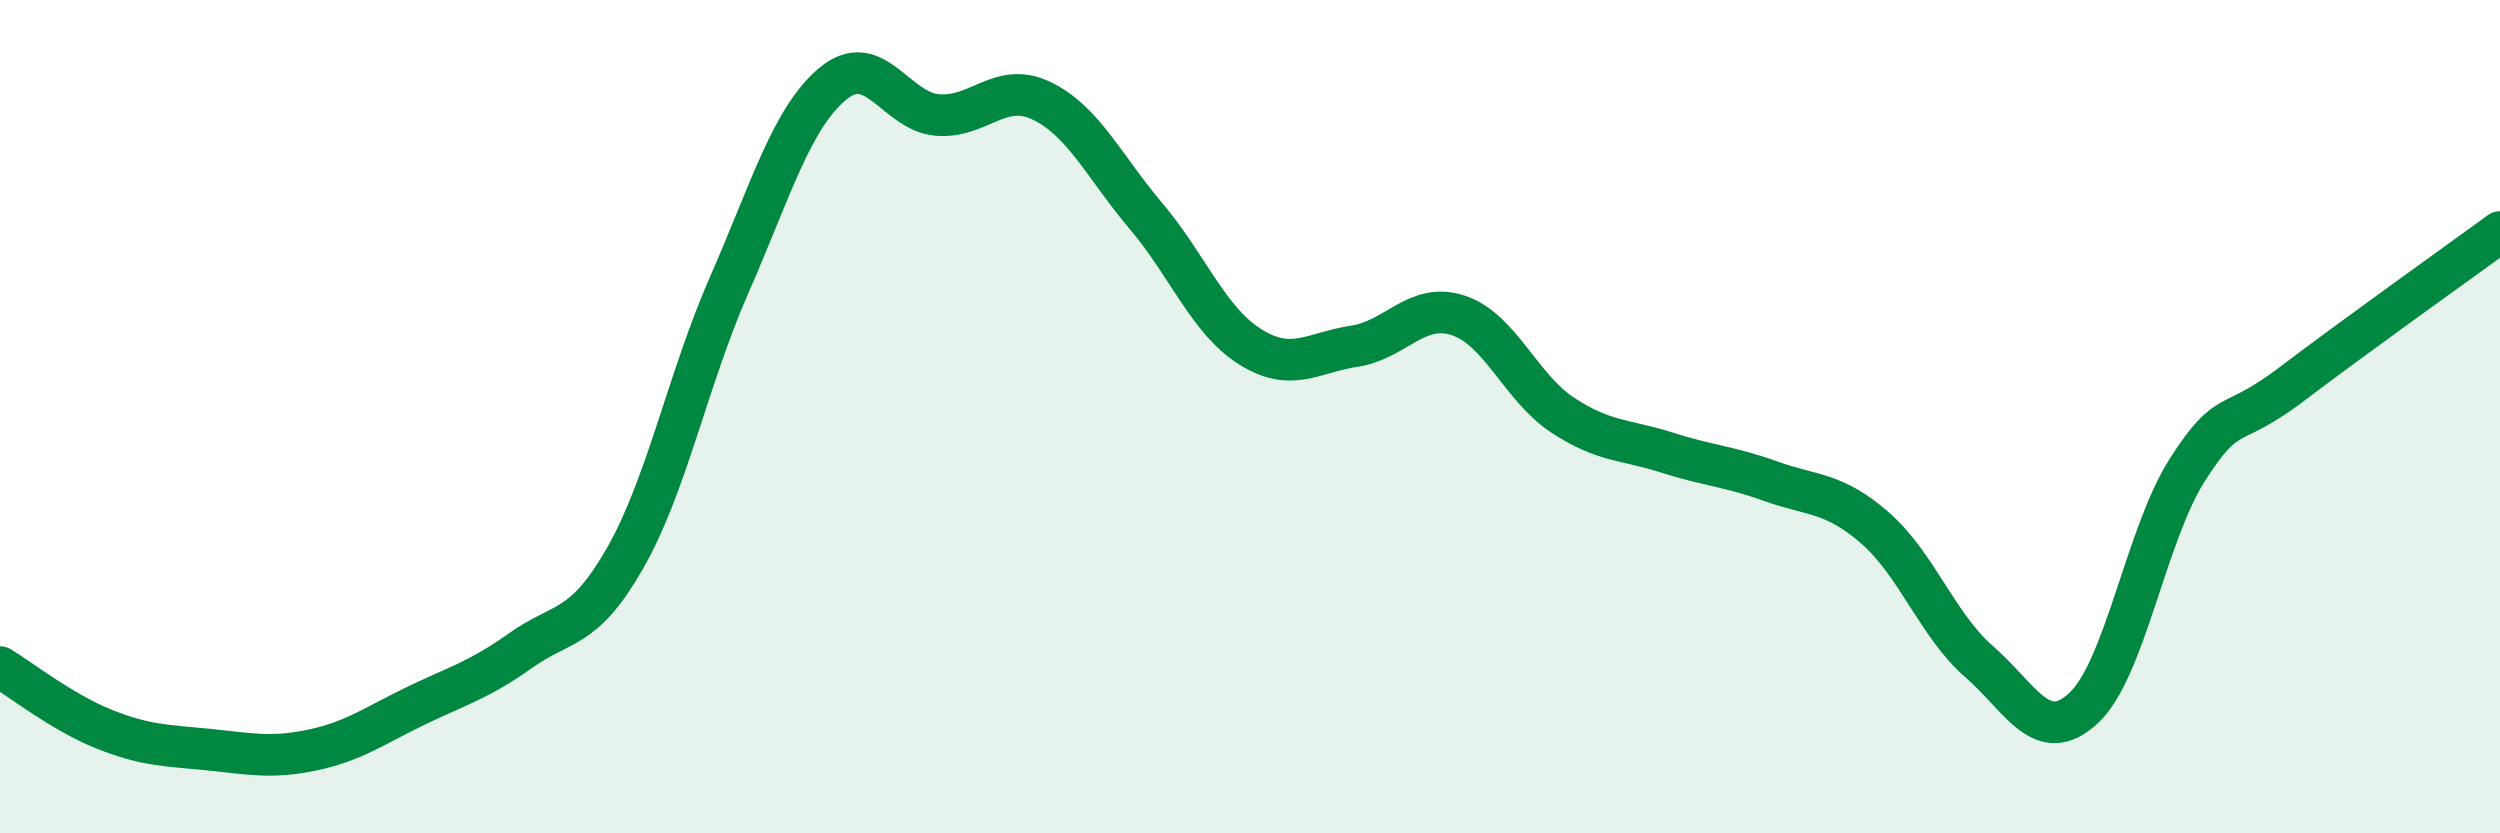
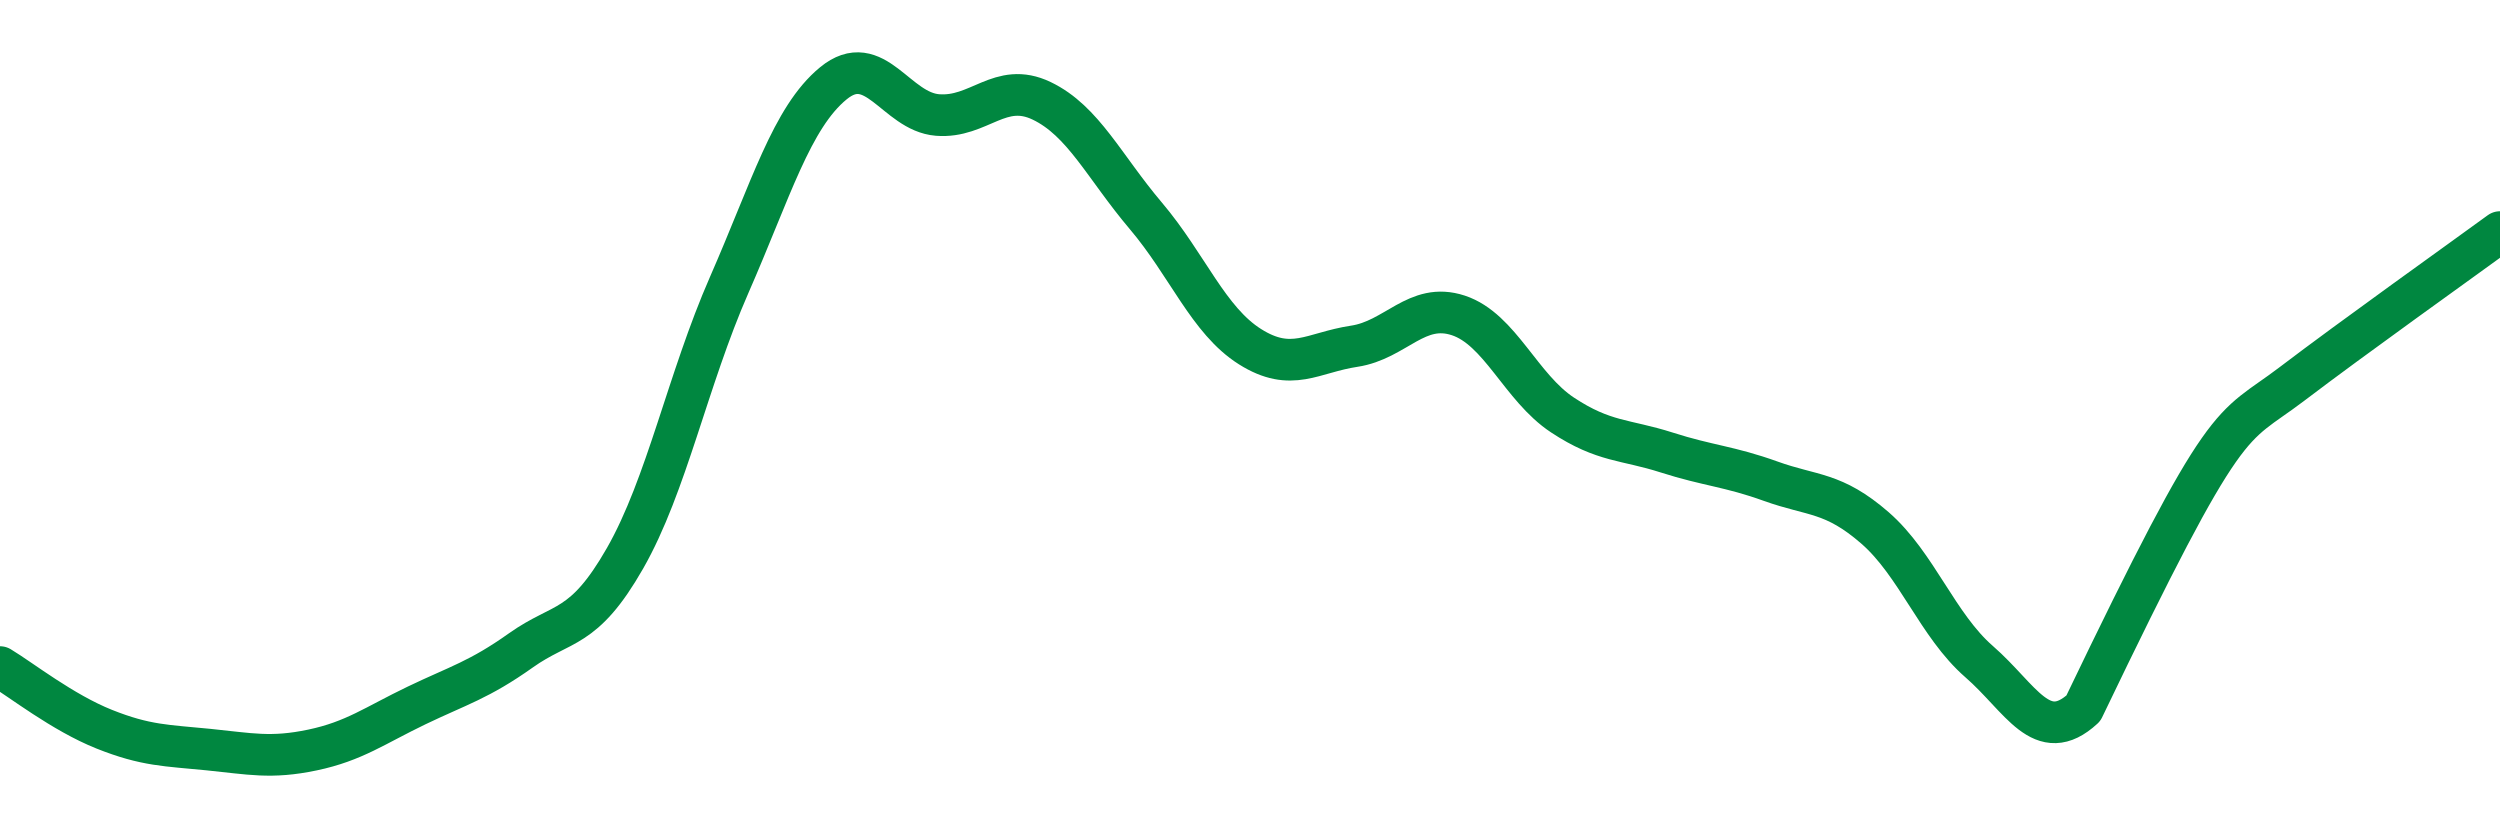
<svg xmlns="http://www.w3.org/2000/svg" width="60" height="20" viewBox="0 0 60 20">
-   <path d="M 0,16.01 C 0.5,16.31 1.5,17.1 2.5,17.5 C 3.5,17.9 4,17.89 5,17.99 C 6,18.09 6.5,18.21 7.5,18 C 8.5,17.79 9,17.41 10,16.93 C 11,16.45 11.5,16.32 12.5,15.61 C 13.5,14.9 14,15.15 15,13.4 C 16,11.65 16.5,9.12 17.5,6.84 C 18.5,4.56 19,2.82 20,2 C 21,1.18 21.5,2.68 22.5,2.76 C 23.5,2.84 24,1.94 25,2.42 C 26,2.9 26.5,4 27.5,5.18 C 28.5,6.36 29,7.69 30,8.32 C 31,8.95 31.5,8.46 32.5,8.31 C 33.5,8.16 34,7.24 35,7.57 C 36,7.9 36.5,9.3 37.5,9.96 C 38.5,10.62 39,10.54 40,10.86 C 41,11.18 41.5,11.19 42.5,11.55 C 43.5,11.91 44,11.8 45,12.67 C 46,13.54 46.5,15.01 47.5,15.88 C 48.5,16.75 49,17.92 50,17 C 51,16.08 51.5,12.83 52.5,11.27 C 53.5,9.71 53.5,10.36 55,9.22 C 56.5,8.08 59,6.3 60,5.57L60 20L0 20Z" fill="#008740" opacity="0.1" stroke-linecap="round" stroke-linejoin="round" />
-   <path d="M 0,16.01 C 0.5,16.31 1.5,17.1 2.5,17.5 C 3.5,17.9 4,17.89 5,17.99 C 6,18.09 6.5,18.21 7.5,18 C 8.5,17.79 9,17.41 10,16.93 C 11,16.45 11.5,16.32 12.5,15.61 C 13.5,14.9 14,15.15 15,13.4 C 16,11.65 16.5,9.12 17.5,6.84 C 18.5,4.56 19,2.82 20,2 C 21,1.18 21.5,2.68 22.5,2.76 C 23.5,2.84 24,1.94 25,2.42 C 26,2.9 26.5,4 27.5,5.18 C 28.5,6.36 29,7.69 30,8.32 C 31,8.95 31.5,8.46 32.5,8.31 C 33.5,8.16 34,7.24 35,7.57 C 36,7.9 36.5,9.3 37.5,9.96 C 38.5,10.62 39,10.54 40,10.86 C 41,11.18 41.5,11.19 42.5,11.55 C 43.5,11.91 44,11.8 45,12.67 C 46,13.54 46.5,15.01 47.5,15.88 C 48.5,16.75 49,17.92 50,17 C 51,16.08 51.5,12.83 52.5,11.27 C 53.5,9.71 53.5,10.36 55,9.22 C 56.5,8.08 59,6.3 60,5.57" stroke="#008740" stroke-width="1" fill="none" stroke-linecap="round" stroke-linejoin="round" />
+   <path d="M 0,16.01 C 0.5,16.31 1.5,17.1 2.5,17.5 C 3.5,17.9 4,17.89 5,17.99 C 6,18.09 6.5,18.21 7.5,18 C 8.5,17.79 9,17.41 10,16.93 C 11,16.45 11.5,16.32 12.5,15.61 C 13.5,14.9 14,15.15 15,13.4 C 16,11.65 16.5,9.12 17.5,6.84 C 18.5,4.56 19,2.82 20,2 C 21,1.18 21.5,2.68 22.5,2.76 C 23.5,2.84 24,1.94 25,2.42 C 26,2.9 26.5,4 27.5,5.18 C 28.5,6.36 29,7.69 30,8.32 C 31,8.95 31.5,8.46 32.5,8.31 C 33.5,8.16 34,7.24 35,7.57 C 36,7.9 36.5,9.3 37.5,9.96 C 38.5,10.62 39,10.54 40,10.86 C 41,11.18 41.5,11.19 42.5,11.55 C 43.5,11.91 44,11.8 45,12.67 C 46,13.54 46.5,15.01 47.5,15.88 C 48.5,16.75 49,17.92 50,17 C 53.5,9.71 53.5,10.36 55,9.22 C 56.5,8.08 59,6.3 60,5.57" stroke="#008740" stroke-width="1" fill="none" stroke-linecap="round" stroke-linejoin="round" />
</svg>